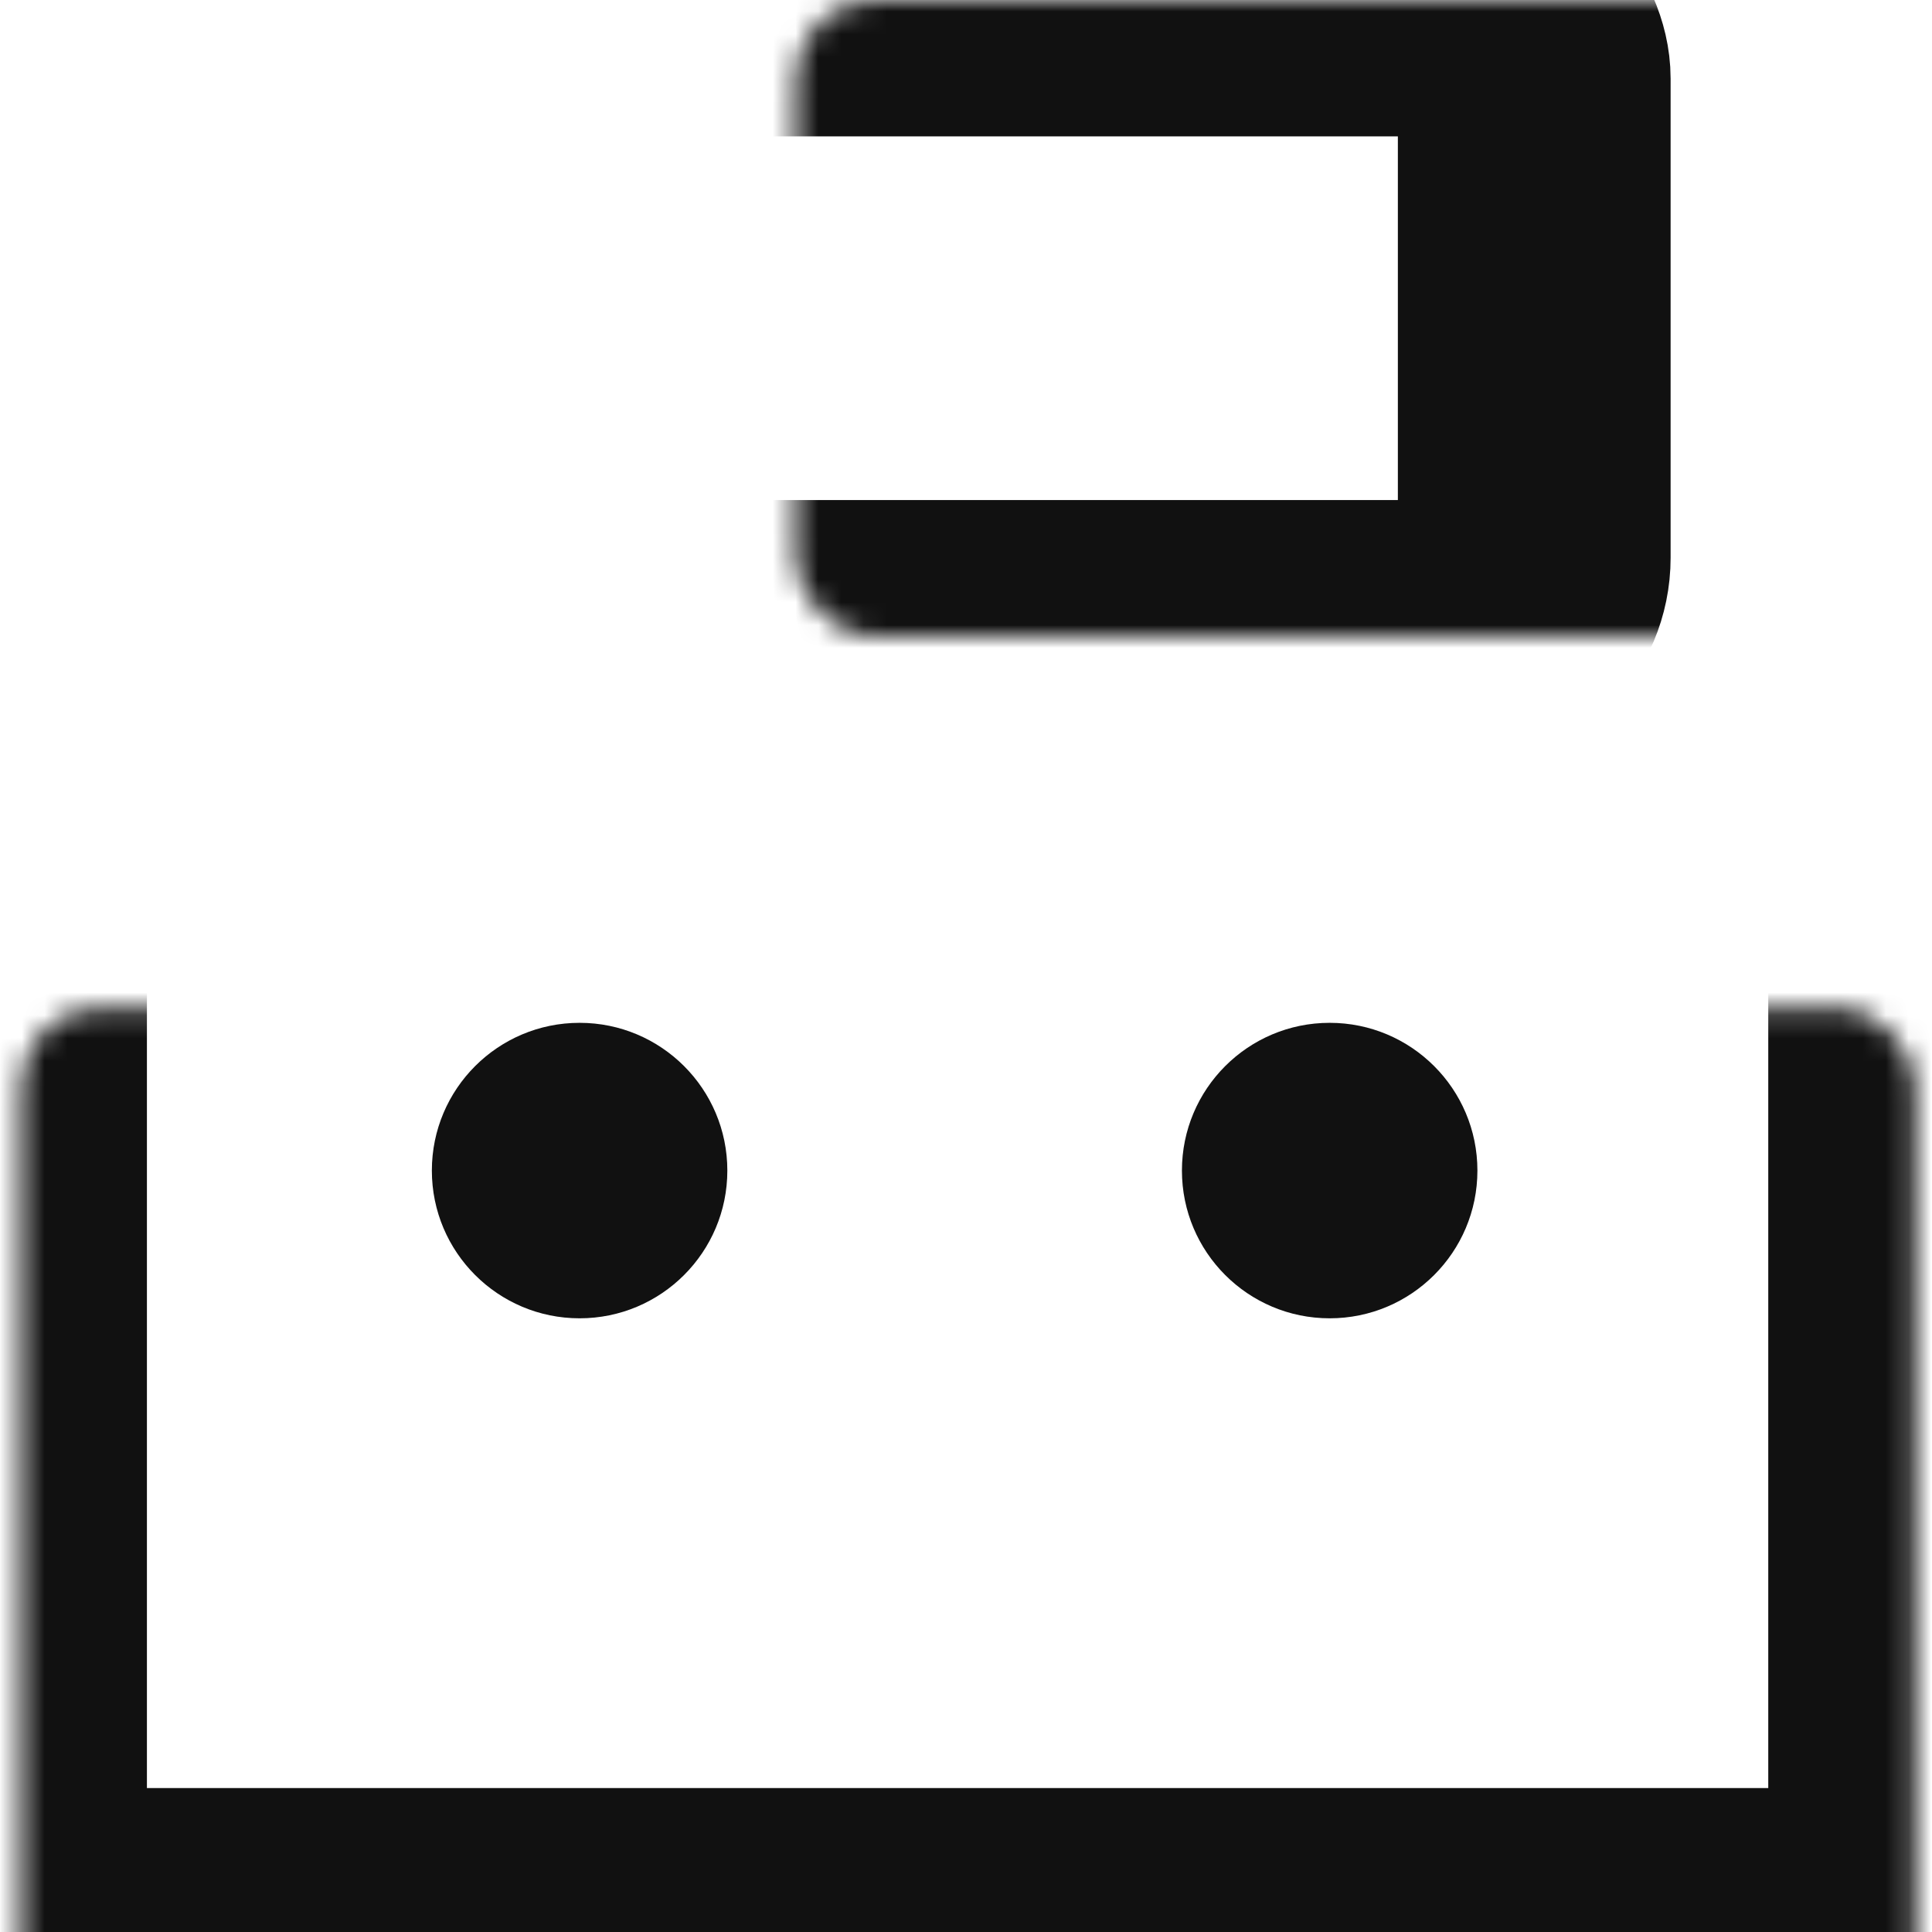
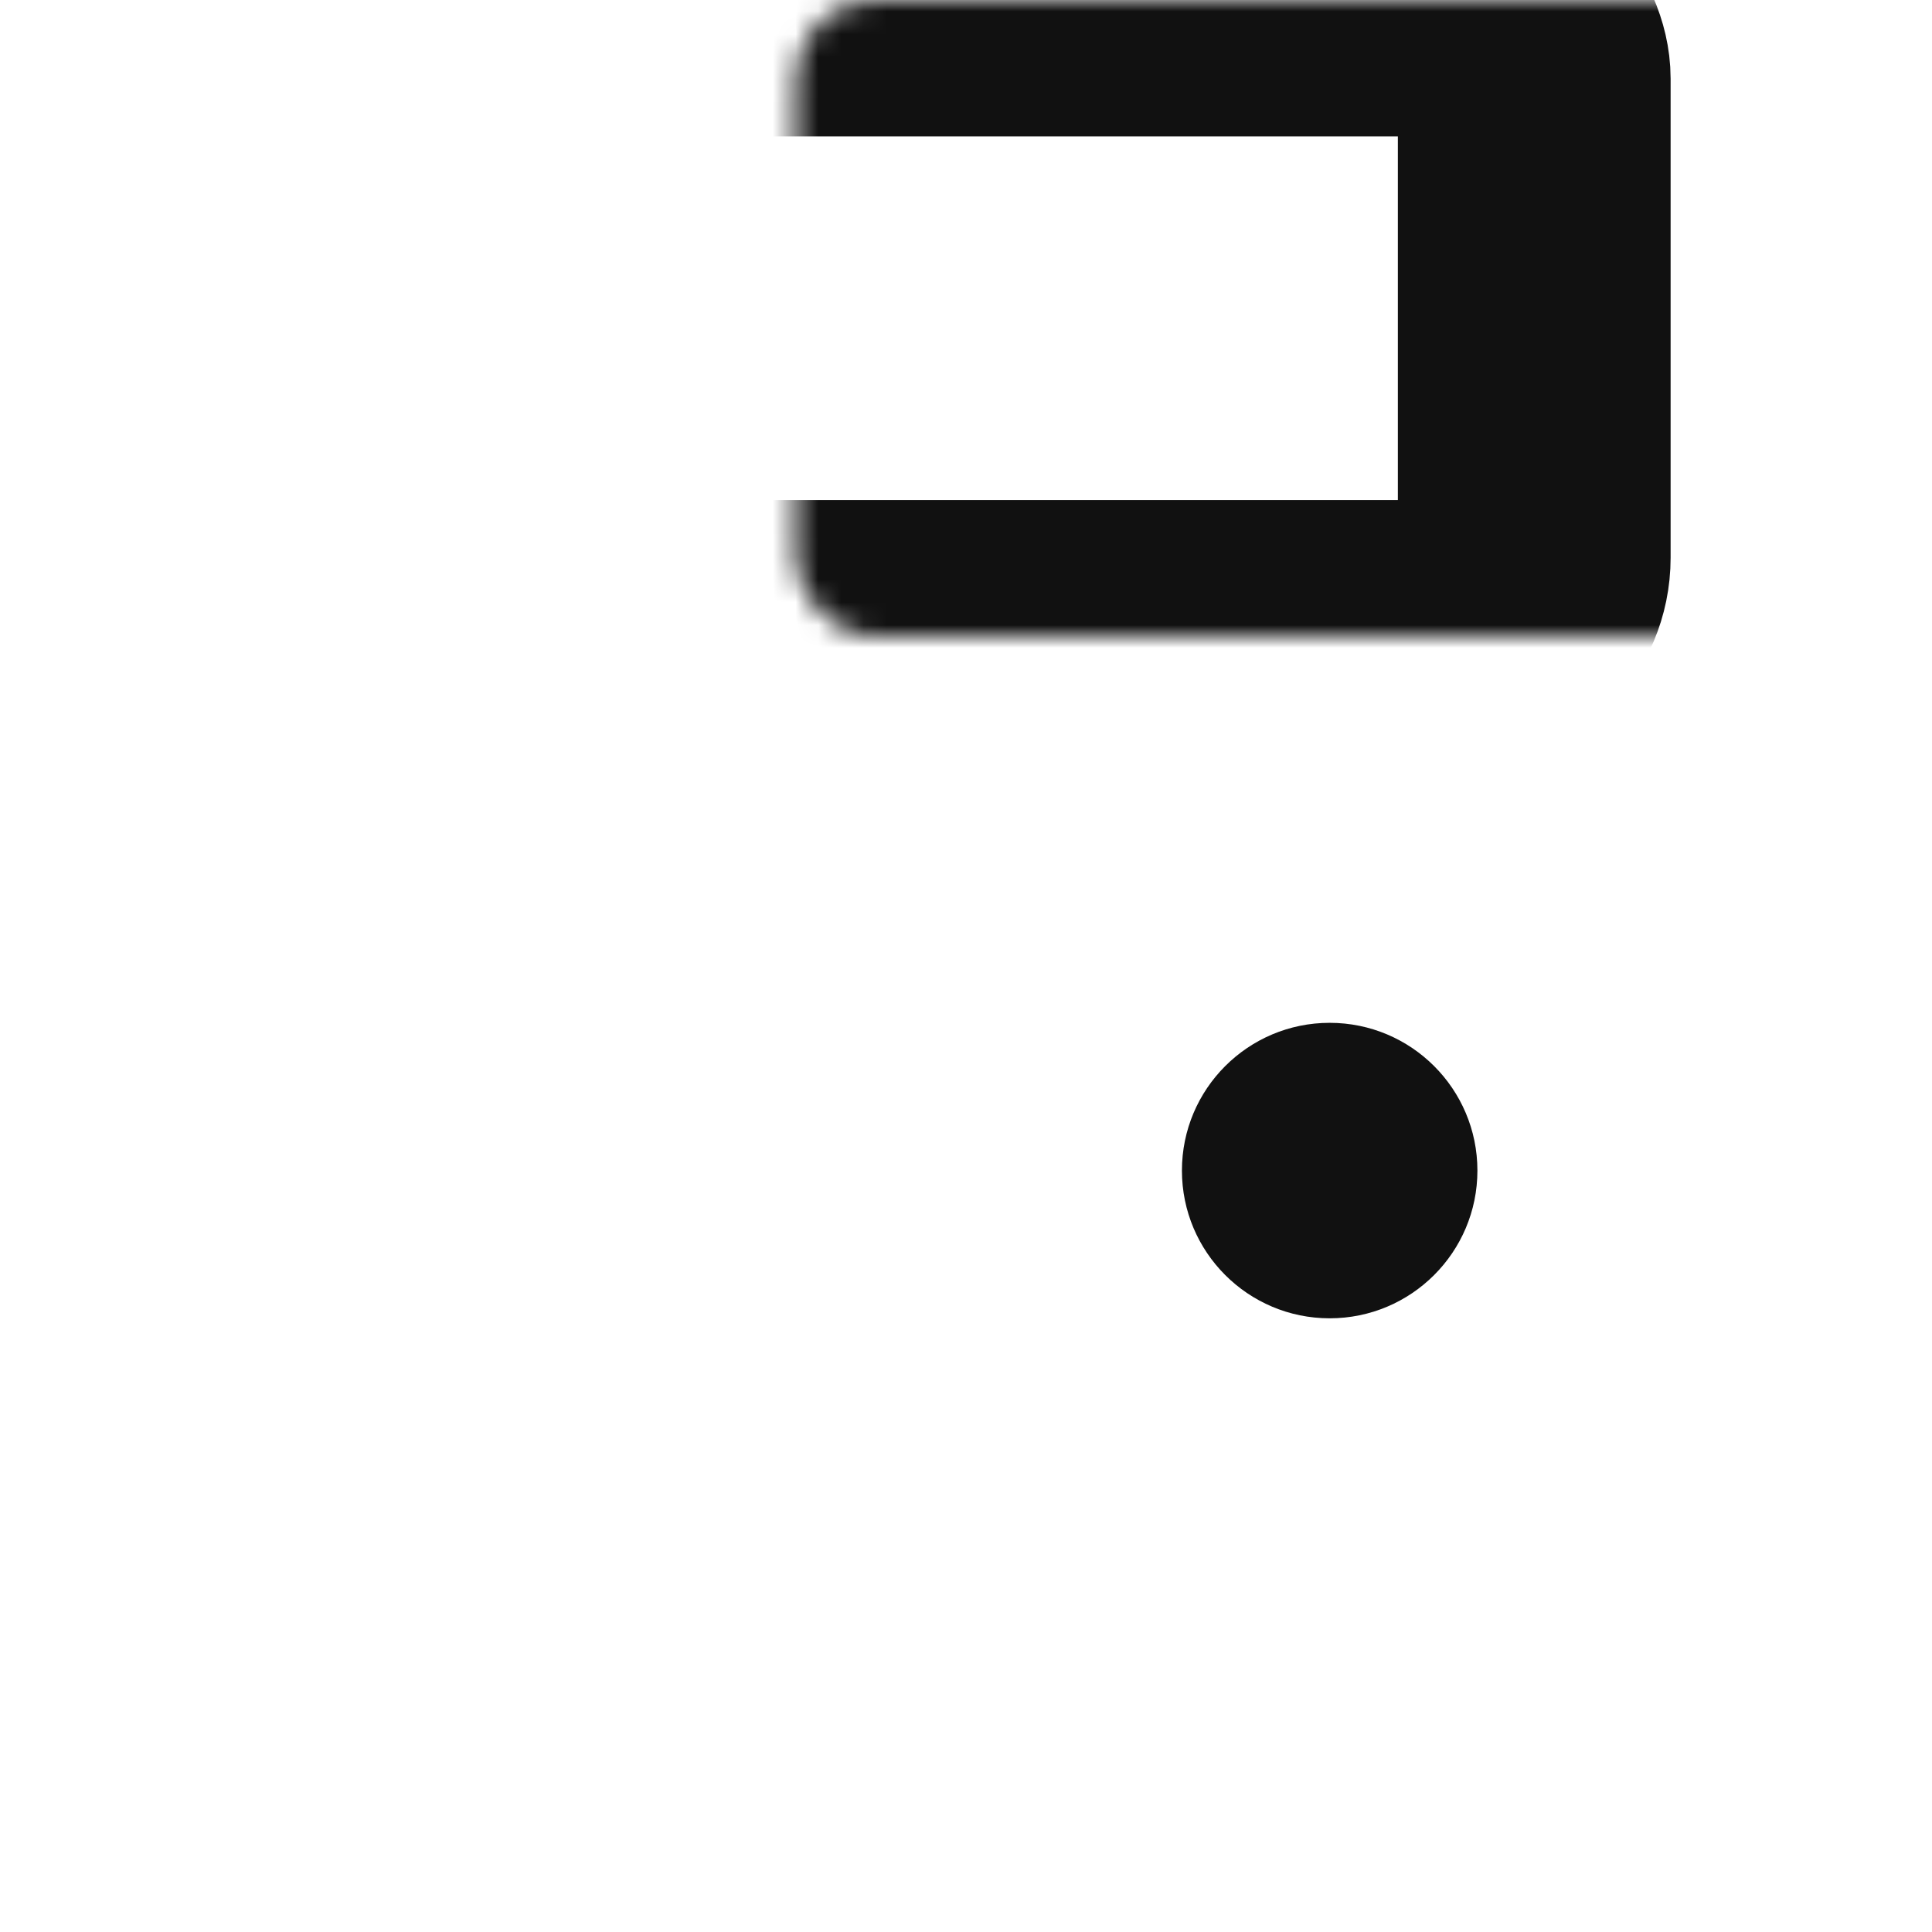
<svg xmlns="http://www.w3.org/2000/svg" width="85" height="85" viewBox="0 0 85 85" fill="none">
  <g clip-path="url(#clip0_24_387)">
    <mask id="path-1-inside-1_24_387" fill="white">
-       <rect x="0.464" y="22.168" width="83.332" height="62.499" rx="3.462" />
-     </mask>
-     <rect x="0.464" y="22.168" width="83.332" height="62.499" rx="3.462" stroke="#111111" stroke-width="12" mask="url(#path-1-inside-1_24_387)" />
+       </mask>
    <mask id="path-2-inside-2_24_387" fill="white">
      <rect x="17.5" width="50" height="28" rx="3.462" />
    </mask>
    <rect x="17.5" width="50" height="28" rx="3.462" stroke="#111111" stroke-width="12" mask="url(#path-2-inside-2_24_387)" />
-     <circle cx="25.5" cy="51.5" r="6.5" fill="#111111" />
    <circle cx="58.5" cy="51.5" r="6.5" fill="#111111" />
  </g>
  <defs>
    <clipPath id="clip0_24_387">
      <rect width="85" height="85" fill="white" />
    </clipPath>
  </defs>
</svg>